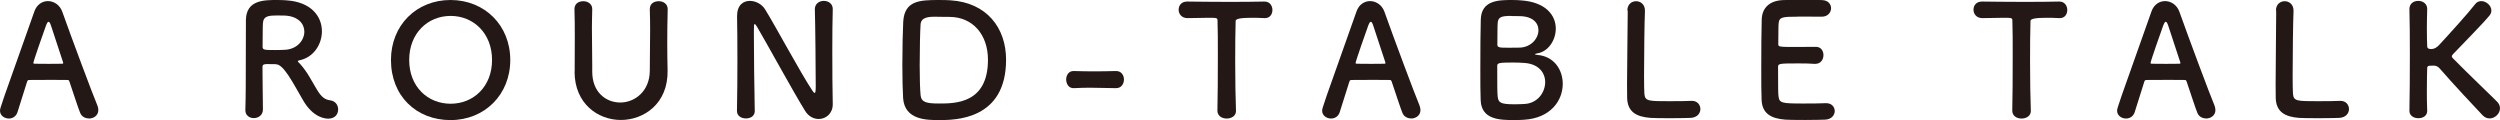
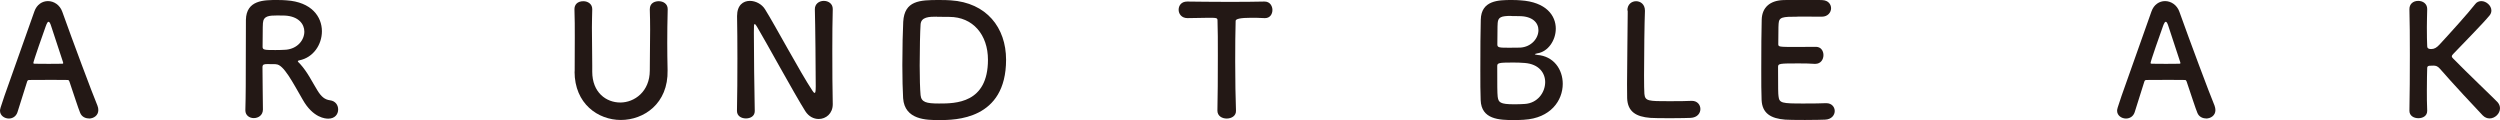
<svg xmlns="http://www.w3.org/2000/svg" id="b" data-name="レイヤー 2" viewBox="0 0 226.3 10.87">
  <g id="c" data-name="レイヤー 1">
    <g>
      <path d="M8.05,10.72c-.32,0-.66-.15-.8-.52-.17-.41-.53-1.53-.97-2.83-.03-.08-.07-.13-.15-.13-.22-.01-.8-.01-1.43-.01-.84,0-1.78,0-2.07,.01-.07,0-.14,.04-.17,.13-.35,1.11-.67,2.12-.88,2.79-.13,.39-.45,.57-.78,.57-.39,0-.8-.27-.8-.7,0-.25,.04-.36,3.11-8.99,.22-.64,.73-.94,1.23-.94,.53,0,1.08,.34,1.3,.97,.9,2.52,2.72,7.4,3.18,8.49,.06,.14,.08,.28,.08,.41,0,.48-.42,.76-.85,.76Zm-2.34-5.08c-.43-1.32-.86-2.59-1.08-3.28-.08-.25-.15-.39-.24-.39-.07,0-.15,.13-.25,.41-.21,.56-1.12,3.18-1.12,3.31,0,.06,.03,.08,.11,.08,.28,0,.8,.01,1.29,.01s.99-.01,1.19-.01c.08,0,.11-.01,.11-.06,0-.01,0-.04-.01-.07Z" fill="#231815" />
      <path d="M24.99,5.81c-.18,0-.5-.01-.77-.01s-.46,.01-.46,.27c0,1.05,.04,3.35,.04,3.85-.01,.52-.42,.77-.83,.77-.38,0-.76-.24-.76-.7v-.03c.04-1.3,.04-2.97,.04-4.51,0-3.03,0-3.08,.01-3.66,.04-1.79,1.64-1.79,2.82-1.79,.32,0,.64,.01,.85,.03,2.27,.15,3.21,1.48,3.21,2.8,0,1.21-.78,2.38-2.04,2.63-.1,.03-.14,.04-.14,.08,0,.06,.1,.13,.2,.24,.69,.76,1.08,1.61,1.57,2.4,.35,.57,.67,.84,1.15,.9s.73,.43,.73,.83c0,.42-.28,.83-.9,.83-.22,0-1.37-.04-2.32-1.74-.9-1.55-1.72-3.17-2.4-3.18Zm2.56-2.94c0-.7-.53-1.39-1.75-1.46-.18-.01-.43-.01-.7-.01-.76,0-1.26,.04-1.3,.7-.03,.34-.01,1.33-.03,2.14,0,.28,.18,.29,1.16,.29,.35,0,.71-.01,.97-.03,1.04-.1,1.65-.88,1.65-1.64Z" fill="#231815" />
-       <path d="M35.39,5.43c0-3.15,2.31-5.43,5.39-5.43s5.41,2.28,5.41,5.43-2.33,5.44-5.41,5.44-5.39-2.17-5.39-5.44Zm9.15,0c0-2.42-1.68-3.99-3.75-3.99s-3.75,1.57-3.75,3.99,1.68,3.96,3.75,3.96,3.75-1.55,3.75-3.96Z" fill="#231815" />
      <path d="M52.02,6.47v-.07c.01-.98,.01-2.02,.01-3.04,0-.85,0-1.7-.03-2.51-.01-.41,.25-.74,.81-.74,.39,0,.8,.24,.8,.71v.03c-.01,.55-.03,1.09-.03,1.64,0,1.15,.03,2.3,.03,3.43v.57c0,1.88,1.26,2.79,2.54,2.79s2.67-.99,2.67-2.9c0-1.22,.03-2.47,.03-3.7,0-.62-.01-1.23-.03-1.83-.01-.63,.53-.74,.81-.74,.41,0,.81,.24,.81,.71v.03c-.03,1.16-.04,2.11-.04,3.03,0,.8,.01,1.58,.03,2.47,.07,3.05-2.17,4.51-4.23,4.51s-4.19-1.46-4.19-4.38Z" fill="#231815" />
      <path d="M66.71,10.04c.03-1.44,.04-3.14,.04-4.75,0-1.4-.01-2.73-.03-3.78v-.06c0-.98,.55-1.37,1.16-1.37,.52,0,1.08,.29,1.37,.76,.88,1.4,3.22,5.77,4.29,7.37,.08,.13,.15,.2,.2,.2s.1-.04,.1-.59c0-1.32-.04-5.69-.08-6.98-.01-.46,.36-.76,.81-.76,.41,0,.81,.25,.81,.73v.03c-.03,.98-.04,2.34-.04,3.74,0,1.78,.01,3.61,.04,4.83v.03c0,.84-.62,1.33-1.27,1.33-.45,0-.9-.22-1.21-.7-.98-1.55-3.6-6.35-4.36-7.62-.06-.08-.15-.27-.22-.27-.08,0-.08,.14-.08,.78,0,1.46,.04,5.59,.08,7.07v.03c0,.45-.39,.66-.8,.66s-.81-.22-.81-.67h0Z" fill="#231815" />
      <path d="M85,10.87c-1.12,0-3.11-.01-3.25-1.98-.04-.69-.07-1.82-.07-3,0-1.54,.04-3.17,.08-3.92,.11-1.92,1.5-1.97,3.23-1.97,.44,0,.86,.01,1.07,.03,3.24,.21,5.01,2.47,5.01,5.38,0,5.45-4.62,5.46-6.08,5.46Zm-.2-9.36c-.67,0-1.43,.01-1.47,.71-.04,.59-.08,2.2-.08,3.71,0,1.11,.03,2.14,.08,2.68,.07,.64,.5,.76,1.67,.76,1.47,0,4.43,0,4.43-3.96,0-2.26-1.36-3.88-3.5-3.88,0,0-.6-.01-1.12-.01Z" fill="#231815" />
-       <path d="M101.01,7.98c-1.13-.01-1.75-.04-2.37-.04-.42,0-.84,.01-1.42,.04-.52,.03-.71-.45-.71-.78,0-.38,.22-.77,.66-.77h.03c.49,.01,1.06,.03,1.65,.03,.73,0,1.48-.01,2.16-.03h.03c.46,0,.7,.38,.7,.77s-.24,.78-.71,.78h-.01Z" fill="#231815" />
      <path d="M110.2,10c.03-1.09,.04-3.12,.04-4.97,0-1.23,0-2.4-.03-3.14,0-.28-.04-.28-.87-.28-.53,0-1.19,.03-1.85,.03-.53,0-.8-.38-.8-.76s.25-.74,.77-.74h.03c.84,.01,2.33,.03,3.78,.03,1.19,0,2.38-.01,3.18-.03,.54-.01,.73,.45,.73,.76,0,.38-.22,.74-.67,.74h-.05c-.48-.03-.88-.03-1.22-.03q-1.39,0-1.39,.28c-.03,.95-.04,2.31-.04,3.68,0,1.68,.03,3.39,.07,4.43,.03,.49-.41,.73-.84,.73s-.84-.24-.84-.71h0Z" fill="#231815" />
-       <path d="M127.74,10.72c-.32,0-.66-.15-.8-.52-.17-.41-.53-1.53-.97-2.83-.03-.08-.07-.13-.15-.13-.22-.01-.8-.01-1.43-.01-.84,0-1.78,0-2.07,.01-.07,0-.14,.04-.17,.13-.35,1.11-.67,2.12-.88,2.79-.13,.39-.45,.57-.79,.57-.39,0-.8-.27-.8-.7,0-.25,.04-.36,3.11-8.99,.22-.64,.73-.94,1.23-.94,.53,0,1.08,.34,1.3,.97,.9,2.52,2.72,7.4,3.18,8.49,.05,.14,.08,.28,.08,.41,0,.48-.42,.76-.86,.76Zm-2.34-5.08c-.43-1.32-.85-2.59-1.08-3.28-.08-.25-.15-.39-.24-.39-.07,0-.15,.13-.25,.41-.21,.56-1.12,3.18-1.12,3.31,0,.06,.03,.08,.11,.08,.28,0,.8,.01,1.29,.01s.99-.01,1.19-.01c.08,0,.11-.01,.11-.06,0-.01,0-.04-.01-.07Z" fill="#231815" />
      <path d="M137.96,10.84c-.18,.01-.55,.03-.9,.03-1.36,0-2.97-.06-3.03-1.81-.03-.59-.03-1.64-.03-2.77,0-1.71,.01-3.61,.04-4.51,.04-1.75,1.6-1.78,2.79-1.78,.31,0,.6,.01,.81,.03,2.33,.15,3.19,1.39,3.19,2.56,0,1.06-.7,2.1-1.68,2.24-.14,.03-.22,.06-.22,.08,0,.01,.06,.04,.21,.06,1.51,.11,2.32,1.32,2.32,2.62,0,1.5-1.09,3.11-3.52,3.25Zm1.91-3.4c0-.83-.56-1.64-1.85-1.74-.35-.03-.71-.04-1.06-.04-1.3,0-1.43,.04-1.43,.32,0,1.75,0,2.4,.04,2.77,.07,.52,.21,.69,1.51,.69,.32,0,.67-.01,.94-.03,1.16-.07,1.85-1.04,1.85-1.98Zm-3.08-6c-.9,0-1.18,.11-1.22,.64-.03,.34-.01,1.13-.03,1.95,0,.29,.2,.29,1.12,.29,.34,0,.7,0,.95-.01,1.01-.06,1.65-.84,1.65-1.58,0-.66-.52-1.27-1.75-1.27,0,0-.36-.01-.73-.01Z" fill="#231815" />
      <path d="M147.31,.94c0-.55,.39-.83,.79-.83s.8,.28,.8,.85v.06c-.04,.9-.08,3.85-.08,5.8,0,.8,.01,1.43,.03,1.67,.06,.67,.36,.67,2.27,.67,.81,0,1.71-.01,1.97-.03h.07c.48,0,.76,.36,.76,.74s-.28,.77-.88,.8c-.18,.01-1.01,.03-1.83,.03s-1.64-.01-1.82-.03c-1.29-.1-2.06-.56-2.1-1.79-.01-.29-.01-.74-.01-1.26,0-1.92,.06-4.99,.06-6.37v-.29h0Z" fill="#231815" />
      <path d="M162.74,1.51c-1.4,0-1.7,.03-1.74,.63-.03,.34-.01,1.02-.03,1.83,0,.28,.01,.28,1.74,.28,.64,0,1.32,0,1.57-.01,.78-.04,.78,.7,.78,.74,0,.41-.25,.8-.74,.8h-.07c-.35-.03-.88-.04-1.42-.04-1.74,0-1.88,.01-1.88,.31,0,2.09,.01,2.41,.04,2.65,.07,.64,.29,.67,2.27,.67,.83,0,1.72-.01,1.99-.03h.07c.49,0,.76,.35,.76,.71s-.28,.76-.88,.78c-.18,.01-.99,.03-1.81,.03s-1.61-.01-1.79-.03c-1.29-.1-2.09-.56-2.14-1.79-.03-.59-.03-1.62-.03-2.76,0-1.71,.01-3.61,.04-4.5,.03-1.12,.76-1.71,1.89-1.77,.25-.01,1.05-.03,1.83-.03s1.57,.01,1.78,.03c.53,.03,.78,.38,.78,.74s-.29,.76-.83,.76c0,0-1.25-.01-2.2-.01Z" fill="#231815" />
-       <path d="M182.15,10c.03-1.09,.04-3.12,.04-4.97,0-1.23,0-2.4-.03-3.14,0-.28-.04-.28-.87-.28-.53,0-1.19,.03-1.85,.03-.53,0-.8-.38-.8-.76s.25-.74,.77-.74h.03c.84,.01,2.33,.03,3.78,.03,1.19,0,2.38-.01,3.18-.03,.54-.01,.73,.45,.73,.76,0,.38-.22,.74-.67,.74h-.05c-.48-.03-.88-.03-1.22-.03q-1.39,0-1.39,.28c-.03,.95-.04,2.31-.04,3.68,0,1.68,.03,3.39,.07,4.43,.03,.49-.41,.73-.84,.73s-.84-.24-.84-.71h0Z" fill="#231815" />
      <path d="M199.7,10.72c-.32,0-.66-.15-.8-.52-.17-.41-.53-1.53-.97-2.83-.03-.08-.07-.13-.15-.13-.22-.01-.8-.01-1.43-.01-.84,0-1.78,0-2.07,.01-.07,0-.14,.04-.17,.13-.35,1.11-.67,2.12-.88,2.79-.13,.39-.45,.57-.79,.57-.39,0-.8-.27-.8-.7,0-.25,.04-.36,3.11-8.99,.22-.64,.73-.94,1.23-.94,.53,0,1.08,.34,1.3,.97,.9,2.52,2.72,7.4,3.18,8.49,.05,.14,.08,.28,.08,.41,0,.48-.42,.76-.86,.76Zm-2.34-5.08c-.43-1.32-.85-2.59-1.08-3.28-.08-.25-.15-.39-.24-.39-.07,0-.15,.13-.25,.41-.21,.56-1.12,3.18-1.12,3.31,0,.06,.03,.08,.11,.08,.28,0,.8,.01,1.29,.01s.99-.01,1.19-.01c.08,0,.11-.01,.11-.06,0-.01,0-.04-.01-.07Z" fill="#231815" />
-       <path d="M206.02,.94c0-.55,.39-.83,.79-.83s.8,.28,.8,.85v.06c-.04,.9-.08,3.85-.08,5.8,0,.8,.01,1.43,.03,1.67,.06,.67,.36,.67,2.27,.67,.81,0,1.71-.01,1.97-.03h.07c.48,0,.76,.36,.76,.74s-.28,.77-.88,.8c-.18,.01-1.01,.03-1.83,.03s-1.64-.01-1.82-.03c-1.29-.1-2.06-.56-2.1-1.79-.01-.29-.01-.74-.01-1.26,0-1.92,.05-4.99,.05-6.37v-.29h0Z" fill="#231815" />
      <path d="M218.1,10.04c.03-1.48,.04-3.33,.04-5.08,0-1.57-.01-3.05-.04-4.12-.01-.45,.31-.76,.8-.76,.41,0,.81,.25,.81,.73v.03c-.01,.56-.03,1.11-.03,1.6,0,.76,.01,1.37,.03,1.72,0,.13,.03,.28,.36,.28,.29,0,.5-.13,.76-.41,1.01-1.09,2.63-2.89,3.21-3.64,.15-.21,.36-.29,.57-.29,.45,0,.91,.41,.91,.85,0,.14-.04,.29-.15,.43-.62,.76-2.32,2.47-3.3,3.5-.08,.08-.13,.15-.13,.22,0,.06,.04,.13,.13,.21,1.19,1.22,3.75,3.66,3.99,3.92,.17,.18,.24,.39,.24,.57,0,.49-.46,.92-.94,.92-.22,0-.43-.08-.63-.28-.48-.49-2.84-3.03-3.87-4.22-.21-.24-.38-.28-.59-.28-.1,0-.18,.01-.29,.01s-.27,.01-.27,.22c-.01,.36-.03,1.11-.03,2.02,0,.56,0,1.18,.03,1.82v.03c0,.45-.39,.66-.8,.66s-.81-.22-.81-.67h0Z" fill="#231815" />
    </g>
  </g>
</svg>